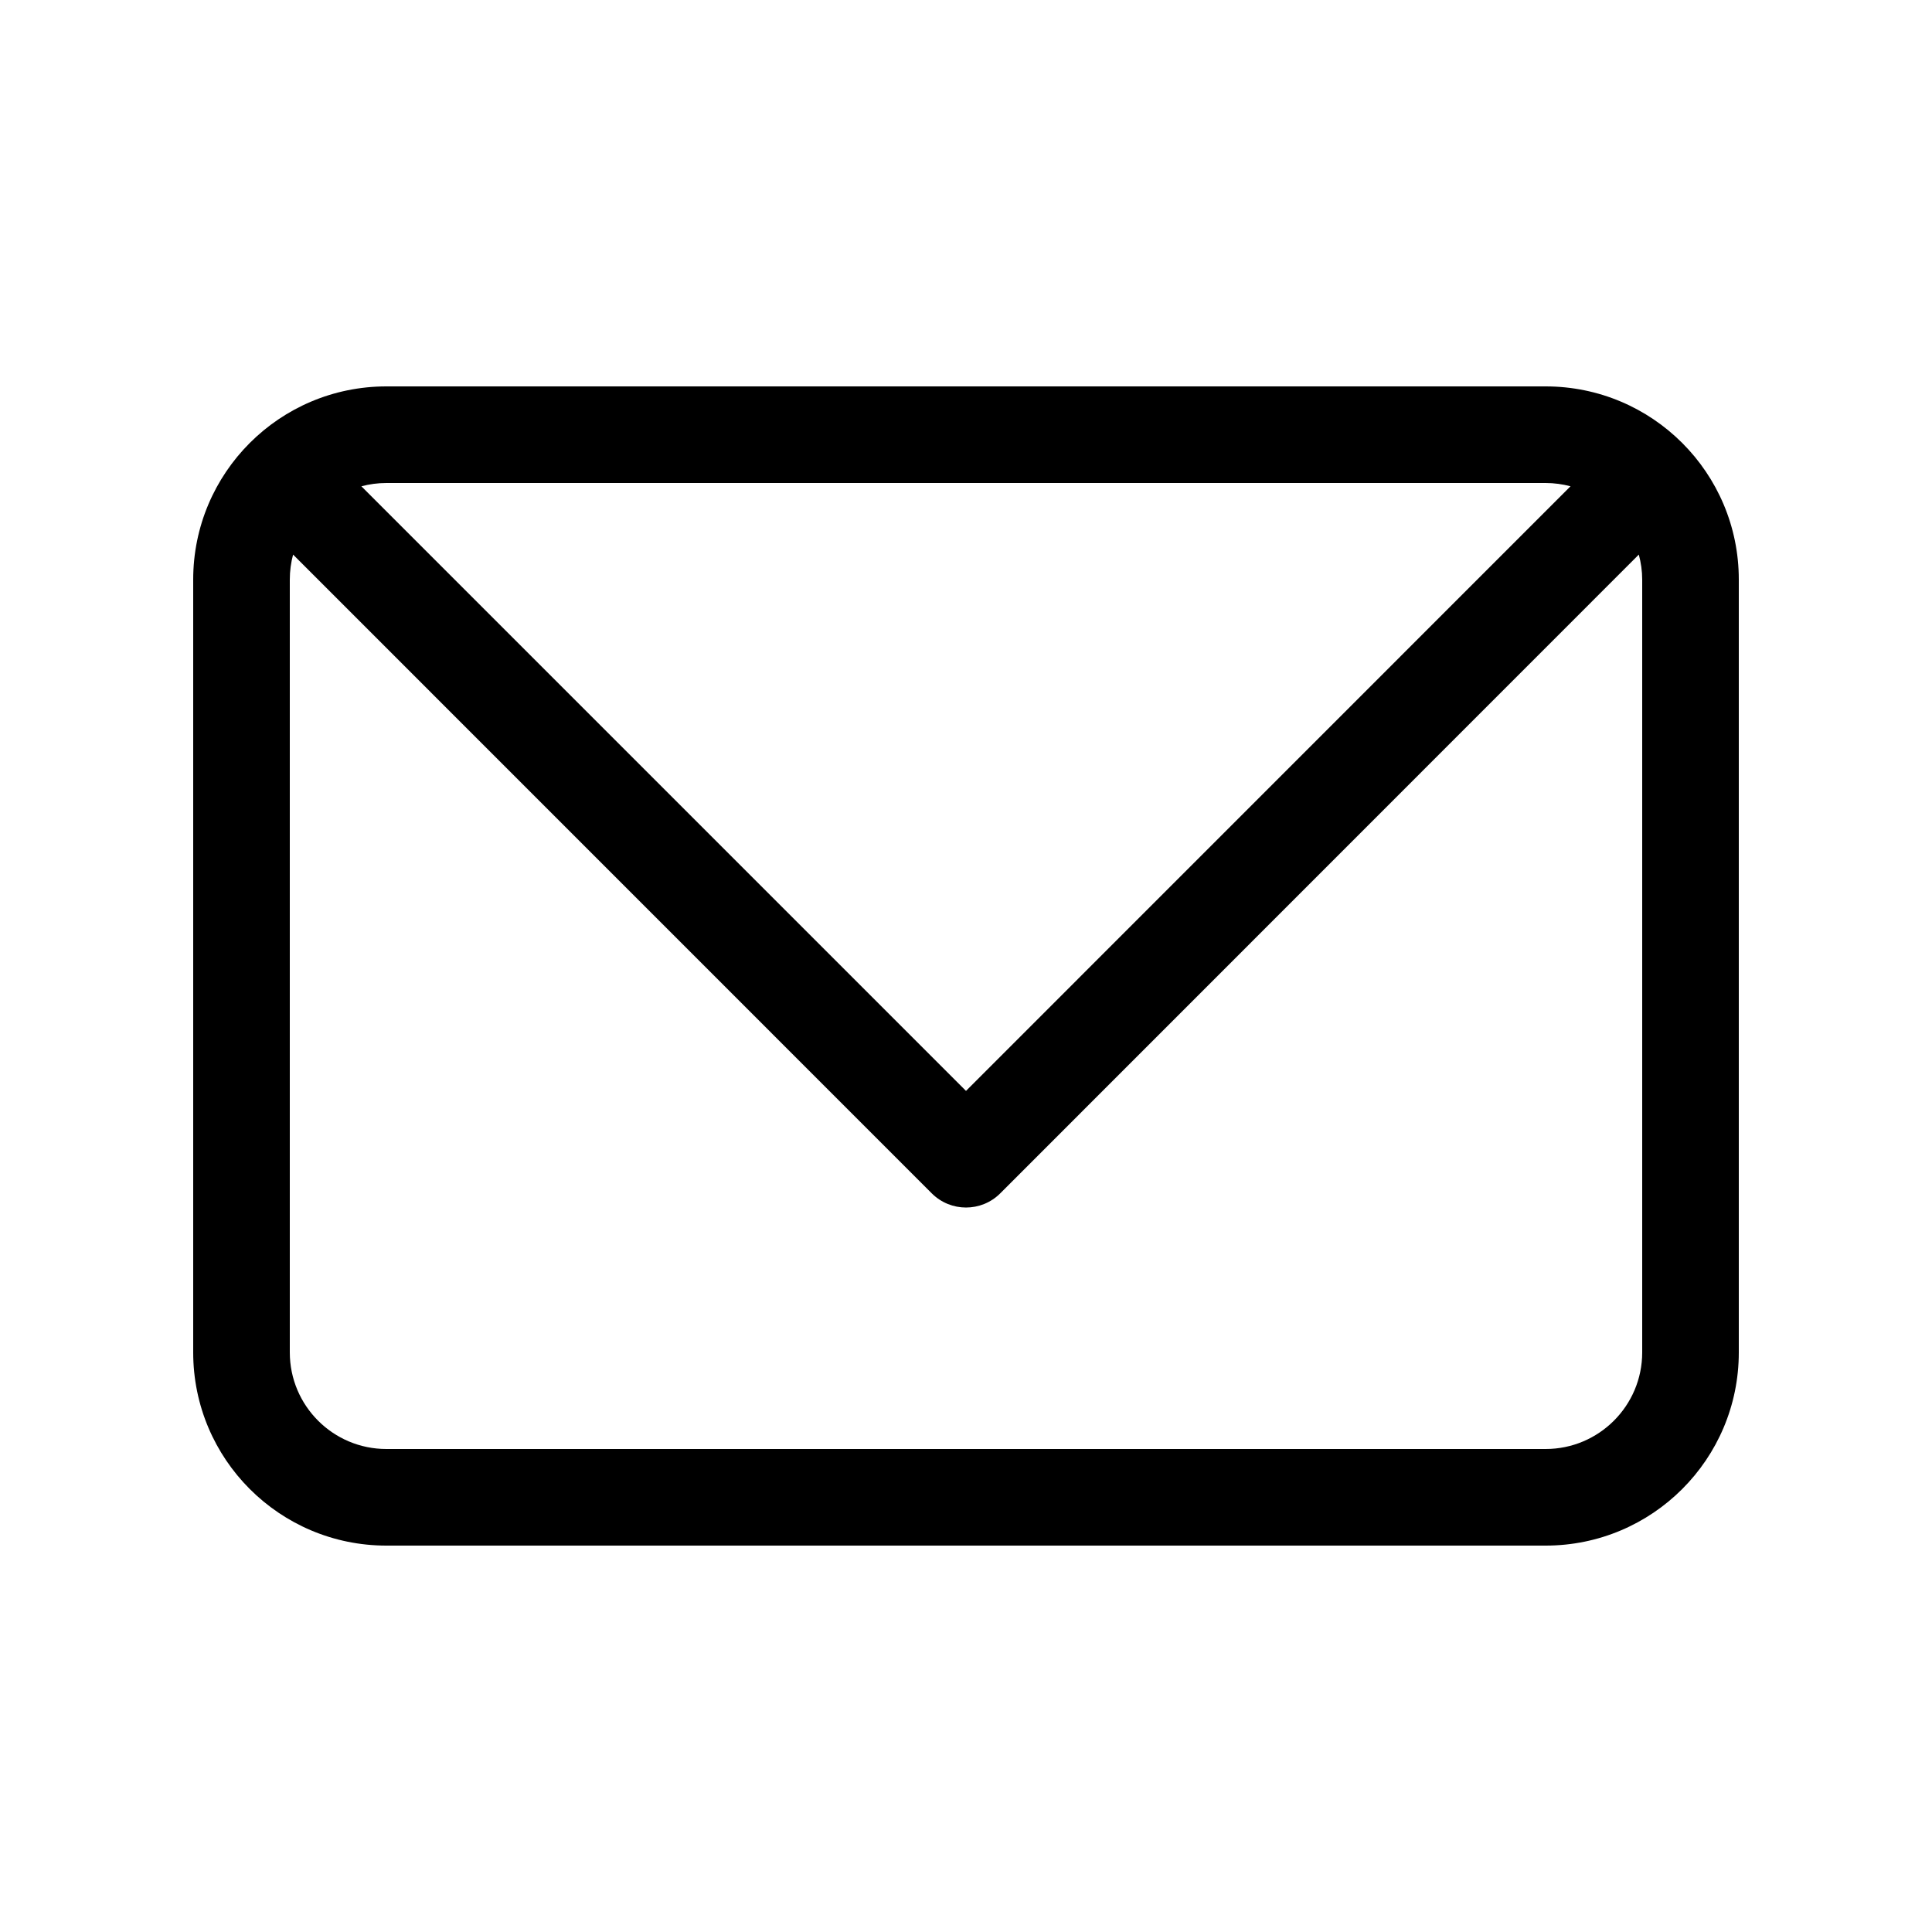
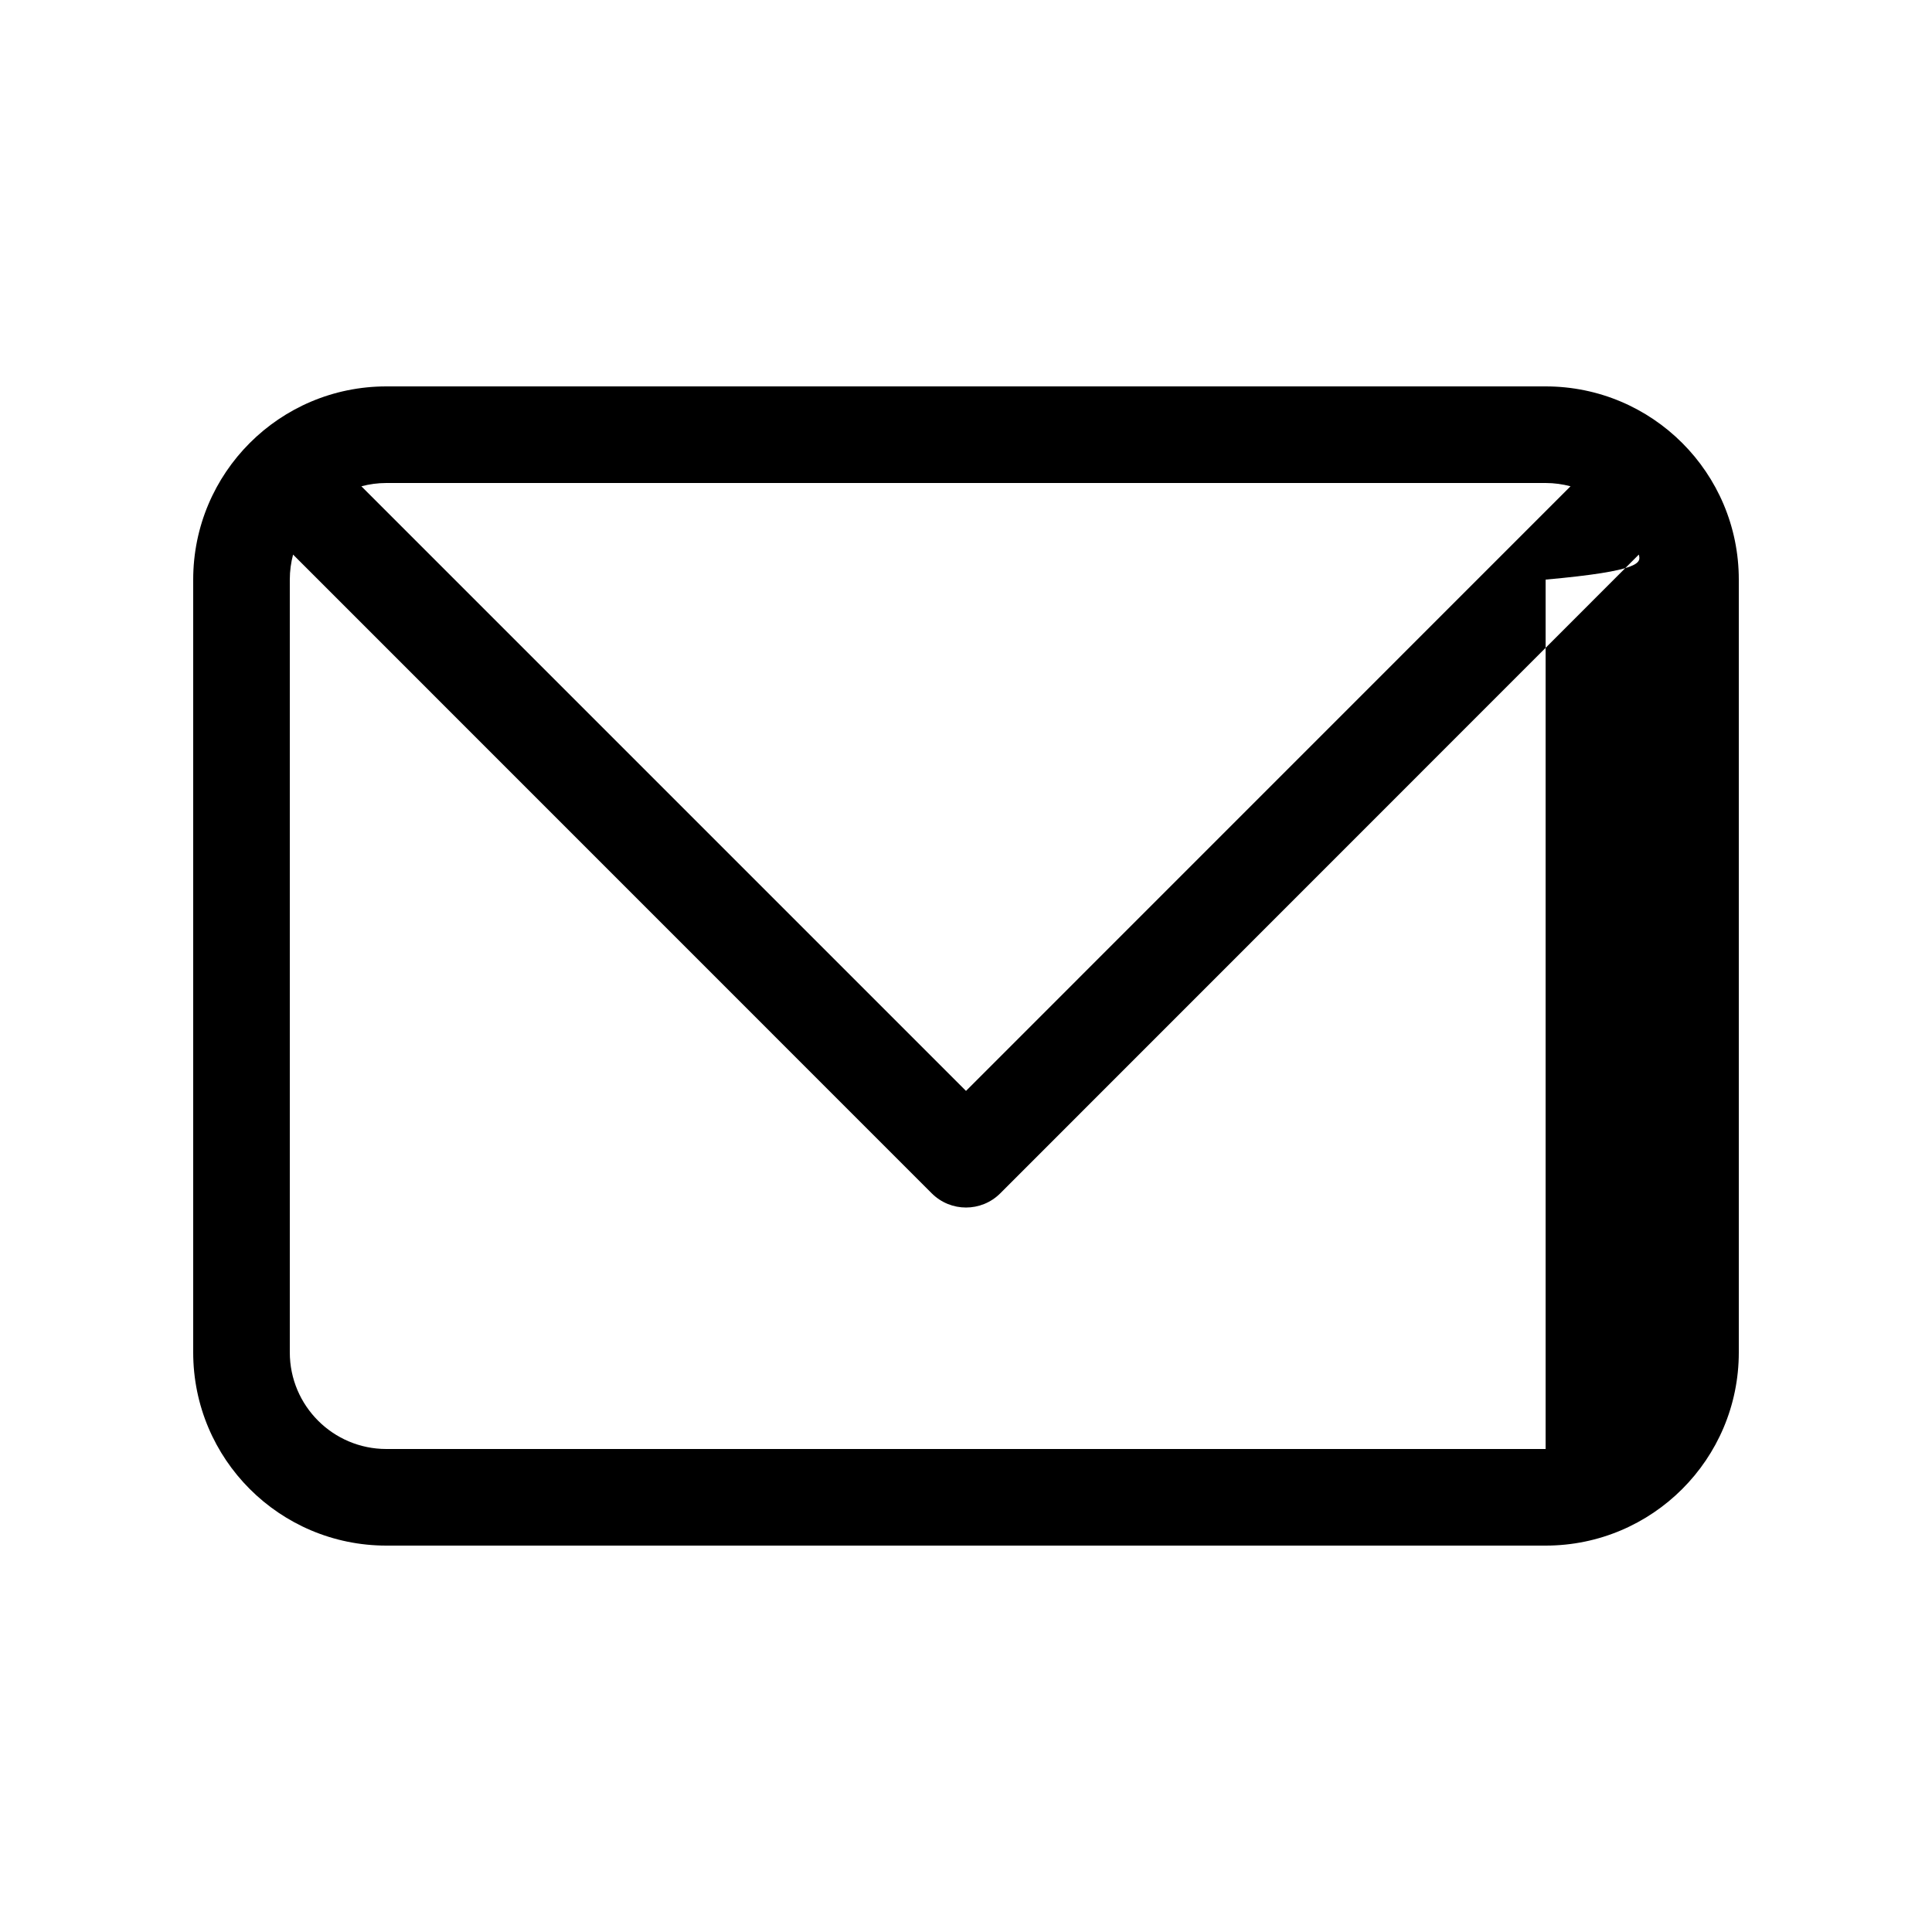
<svg xmlns="http://www.w3.org/2000/svg" width="20" height="20" viewBox="0 0 20 20" fill="currentColor">
-   <path fill-rule="evenodd" clip-rule="evenodd" d="M16 4C17.105 4 18 4.895 18 6V14C18 15.105 17.105 16 16 16H4C2.895 16 2 15.105 2 14V6C2 4.895 2.895 4 4 4H16ZM10.354 12.354C10.158 12.549 9.842 12.549 9.646 12.354L3.034 5.741C3.012 5.824 3 5.91 3 6V14C3 14.552 3.448 15 4 15H16C16.552 15 17 14.552 17 14V6C17 5.91 16.987 5.824 16.965 5.741L10.354 12.354ZM4 5C3.91 5 3.824 5.012 3.741 5.034L10 11.293L16.258 5.034C16.175 5.012 16.089 5 16 5H4Z" />
+   <path fill-rule="evenodd" clip-rule="evenodd" d="M16 4C17.105 4 18 4.895 18 6V14C18 15.105 17.105 16 16 16H4C2.895 16 2 15.105 2 14V6C2 4.895 2.895 4 4 4H16ZM10.354 12.354C10.158 12.549 9.842 12.549 9.646 12.354L3.034 5.741C3.012 5.824 3 5.91 3 6V14C3 14.552 3.448 15 4 15H16V6C17 5.91 16.987 5.824 16.965 5.741L10.354 12.354ZM4 5C3.91 5 3.824 5.012 3.741 5.034L10 11.293L16.258 5.034C16.175 5.012 16.089 5 16 5H4Z" />
</svg>